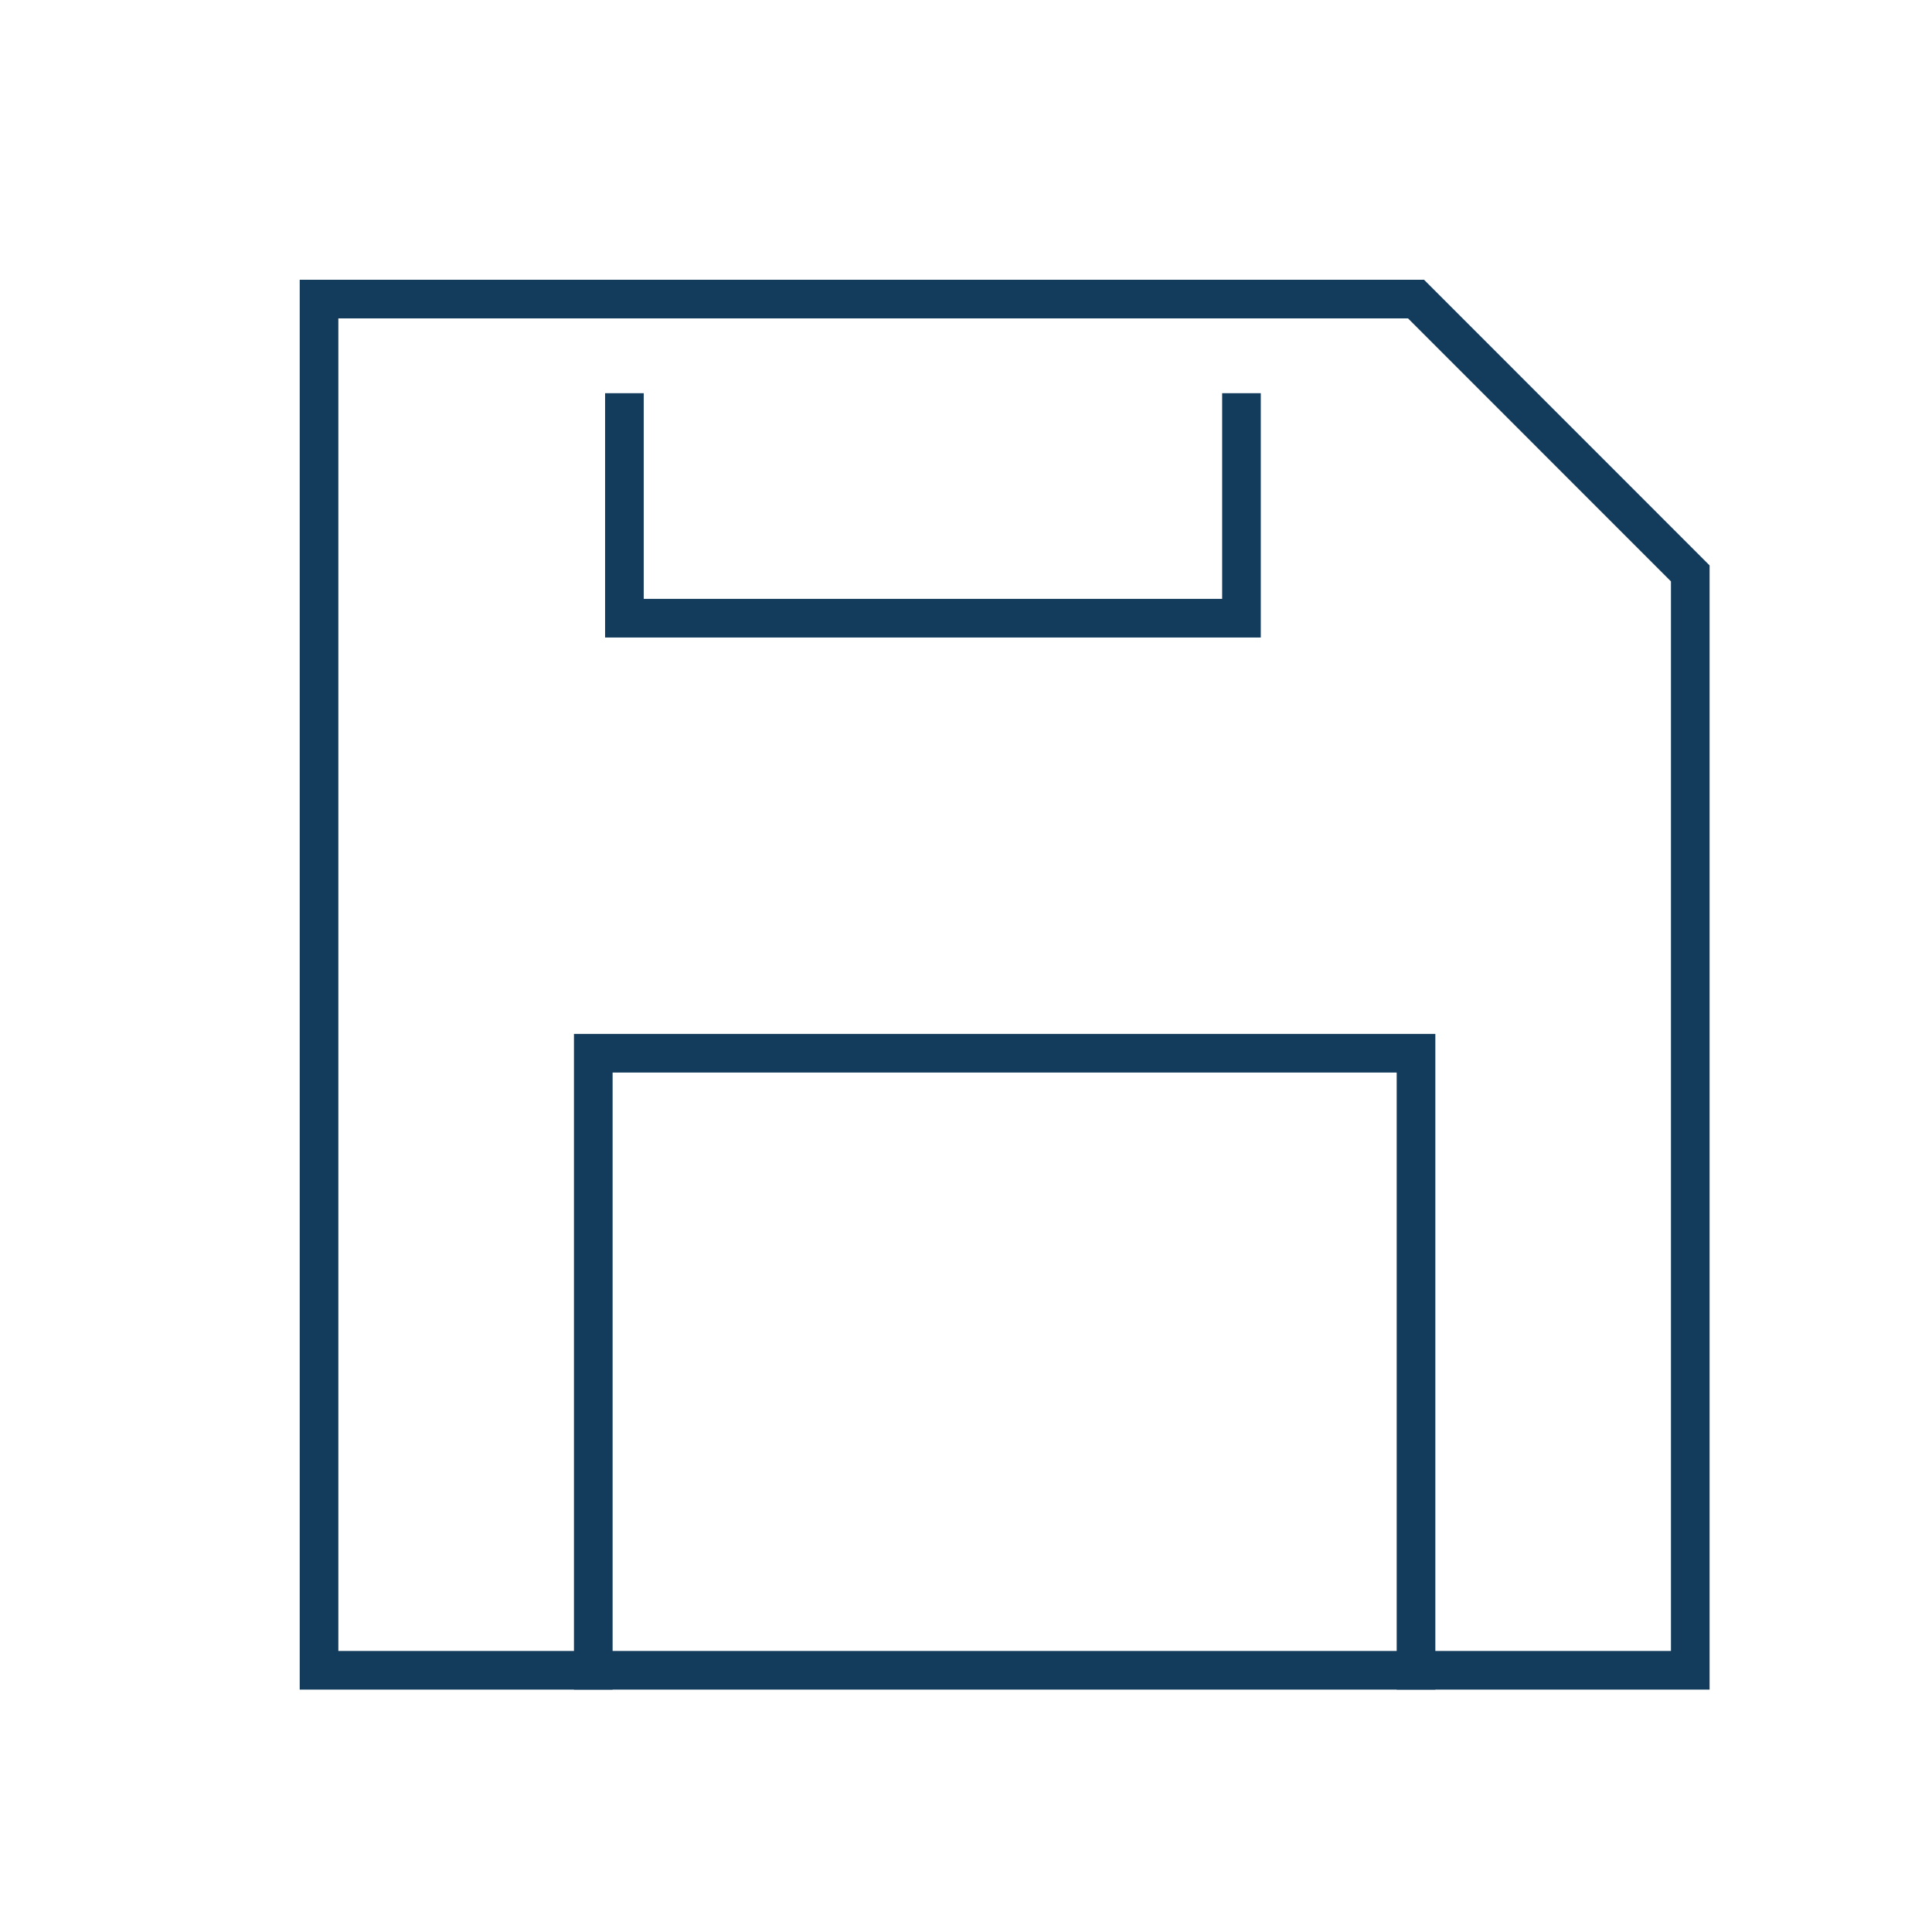
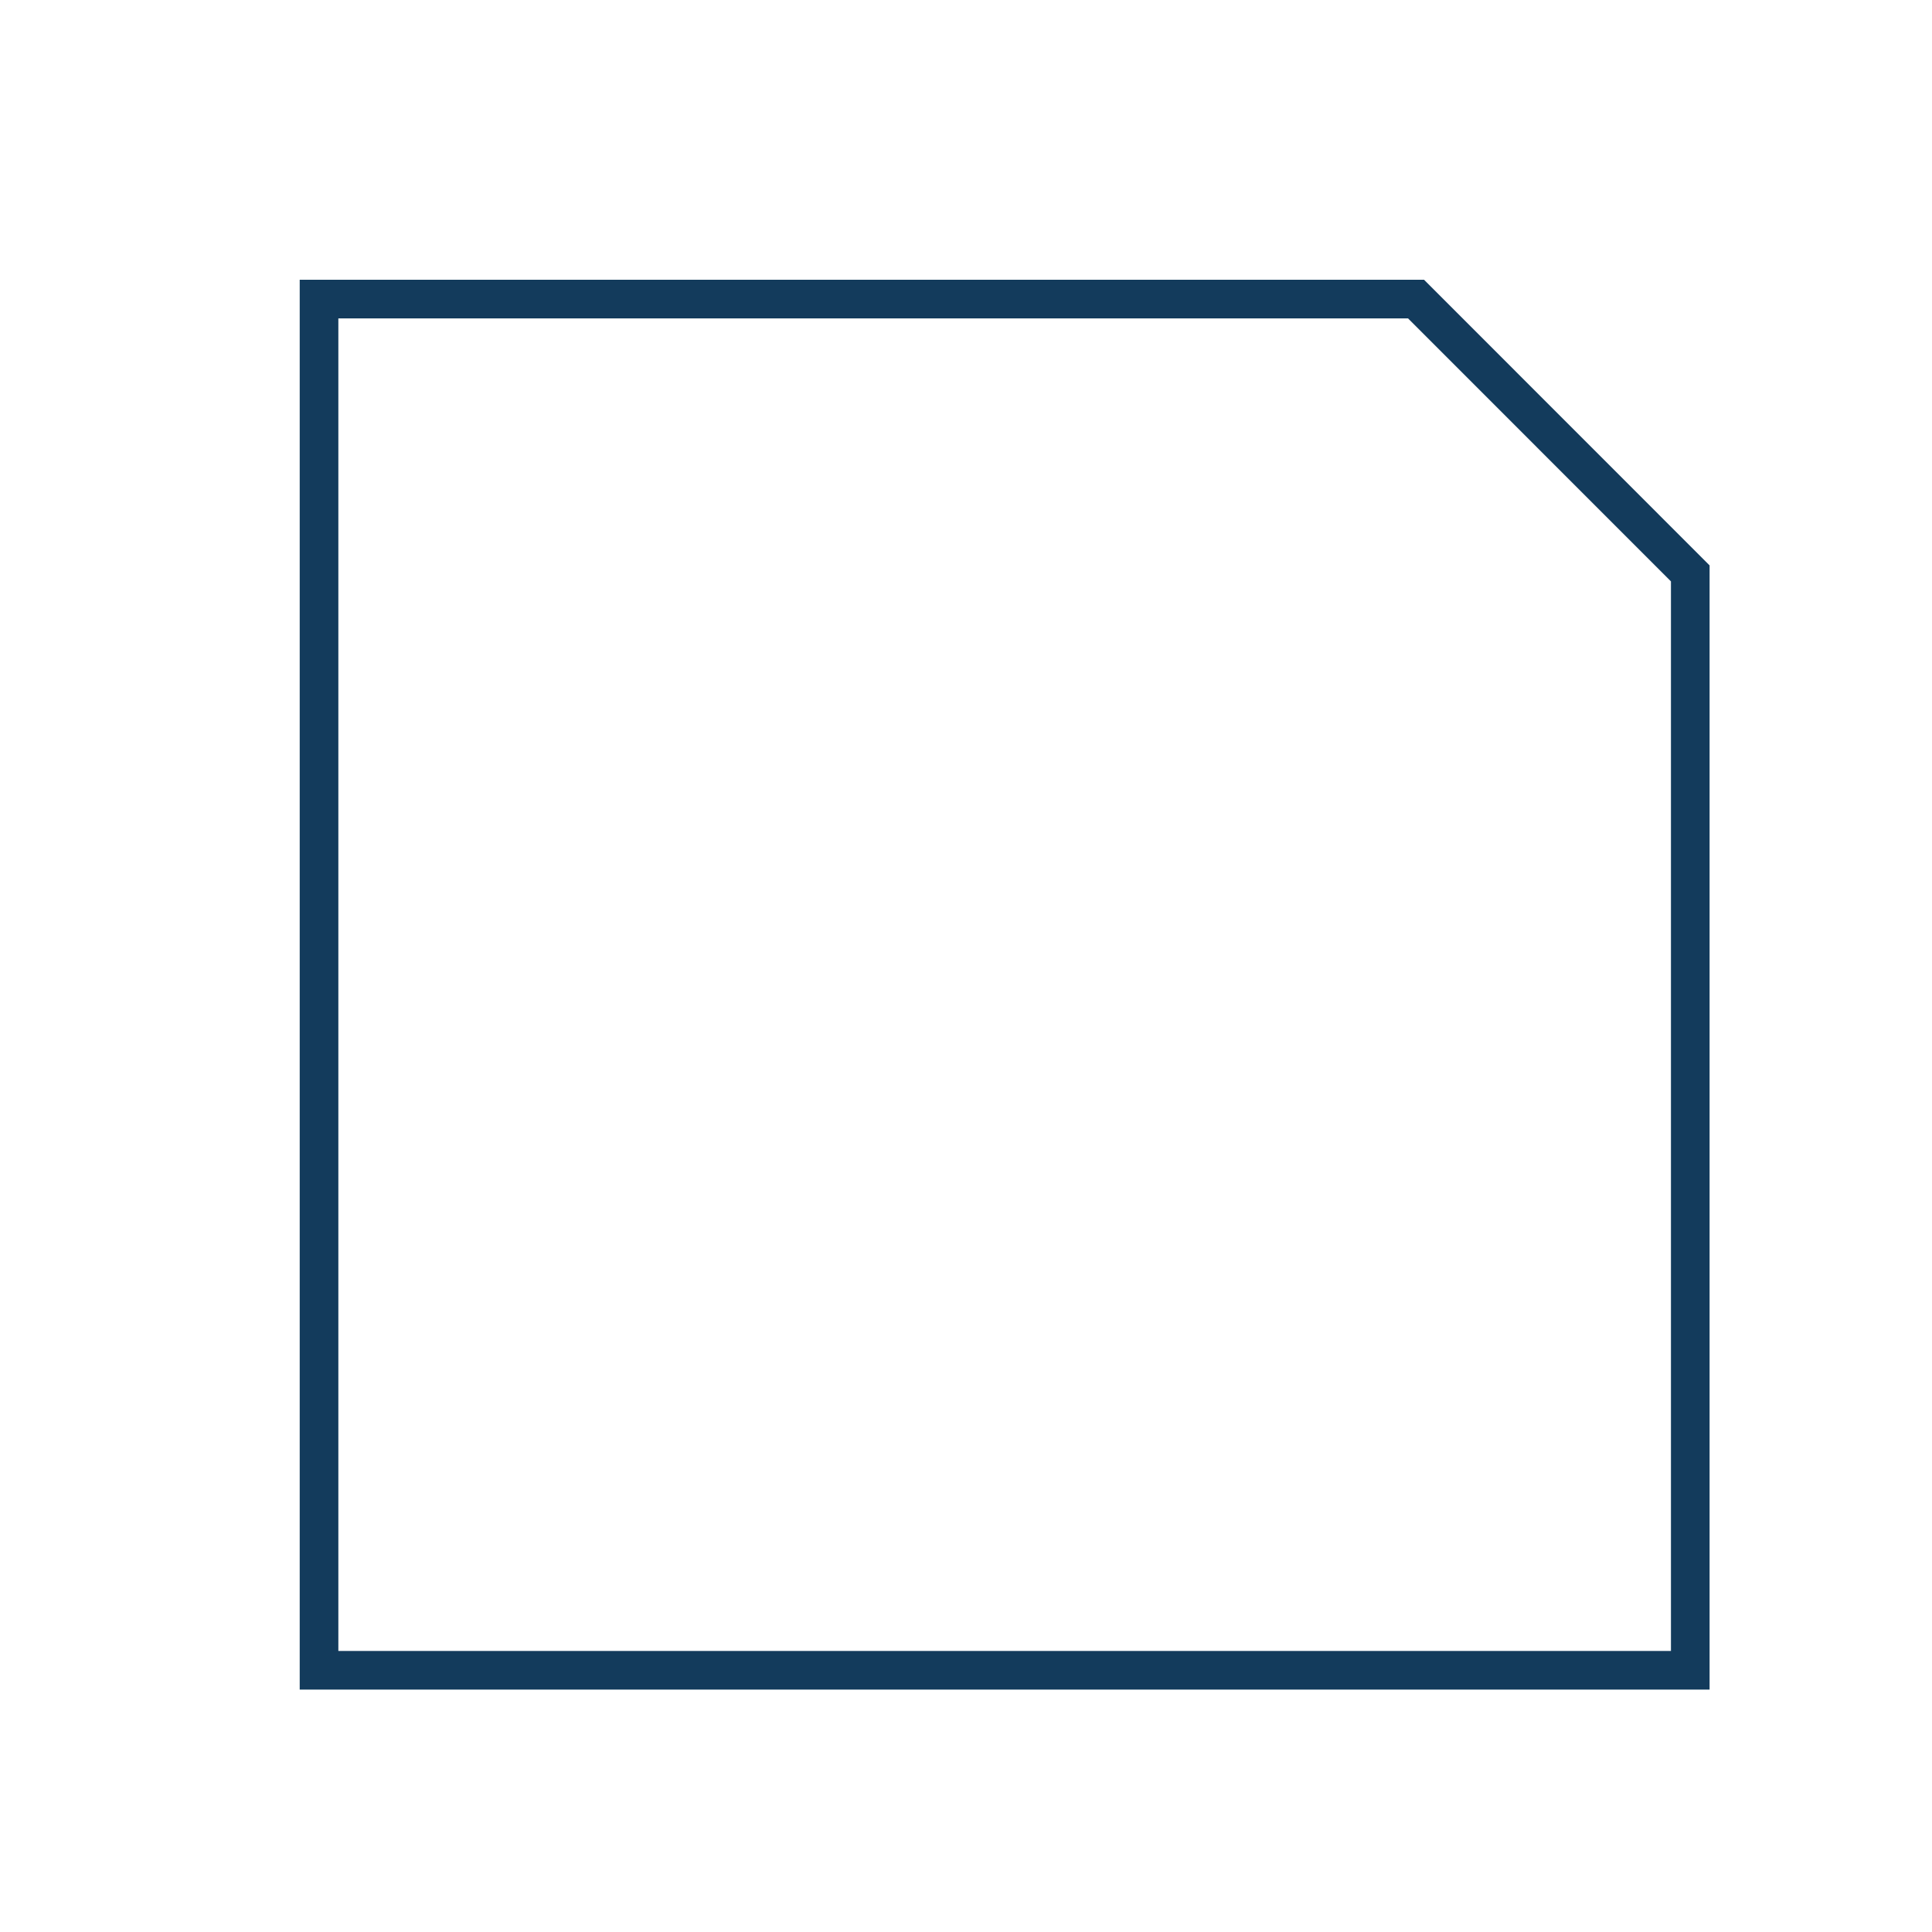
<svg xmlns="http://www.w3.org/2000/svg" width="100" height="100" viewBox="0 0 100 100">
  <defs>
    <clipPath id="clip-Floppy-Disk-Icon-DB">
      <rect width="100" height="100" />
    </clipPath>
  </defs>
  <g id="Floppy-Disk-Icon-DB" clip-path="url(#clip-Floppy-Disk-Icon-DB)">
    <g id="Group_1301" data-name="Group 1301" transform="translate(-231.487 -232.521)">
      <path id="Path_3963" data-name="Path 3963" d="M318.975,318.975H248V248h56.78l14.195,14.2Z" fill="none" stroke="#133b5c" stroke-linecap="square" stroke-miterlimit="10" stroke-width="2" />
-       <path id="Path_3964" data-name="Path 3964" d="M284.393,250.5v10.646H252.454V250.5" transform="translate(11.352 3.372)" fill="none" stroke="#133b5c" stroke-linecap="square" stroke-miterlimit="10" stroke-width="2" />
-       <path id="Path_3965" data-name="Path 3965" d="M252,290.939V259h42.585v31.939" transform="translate(10.195 28.036)" fill="none" stroke="#133b5c" stroke-linecap="square" stroke-miterlimit="10" stroke-width="2" />
    </g>
  </g>
</svg>